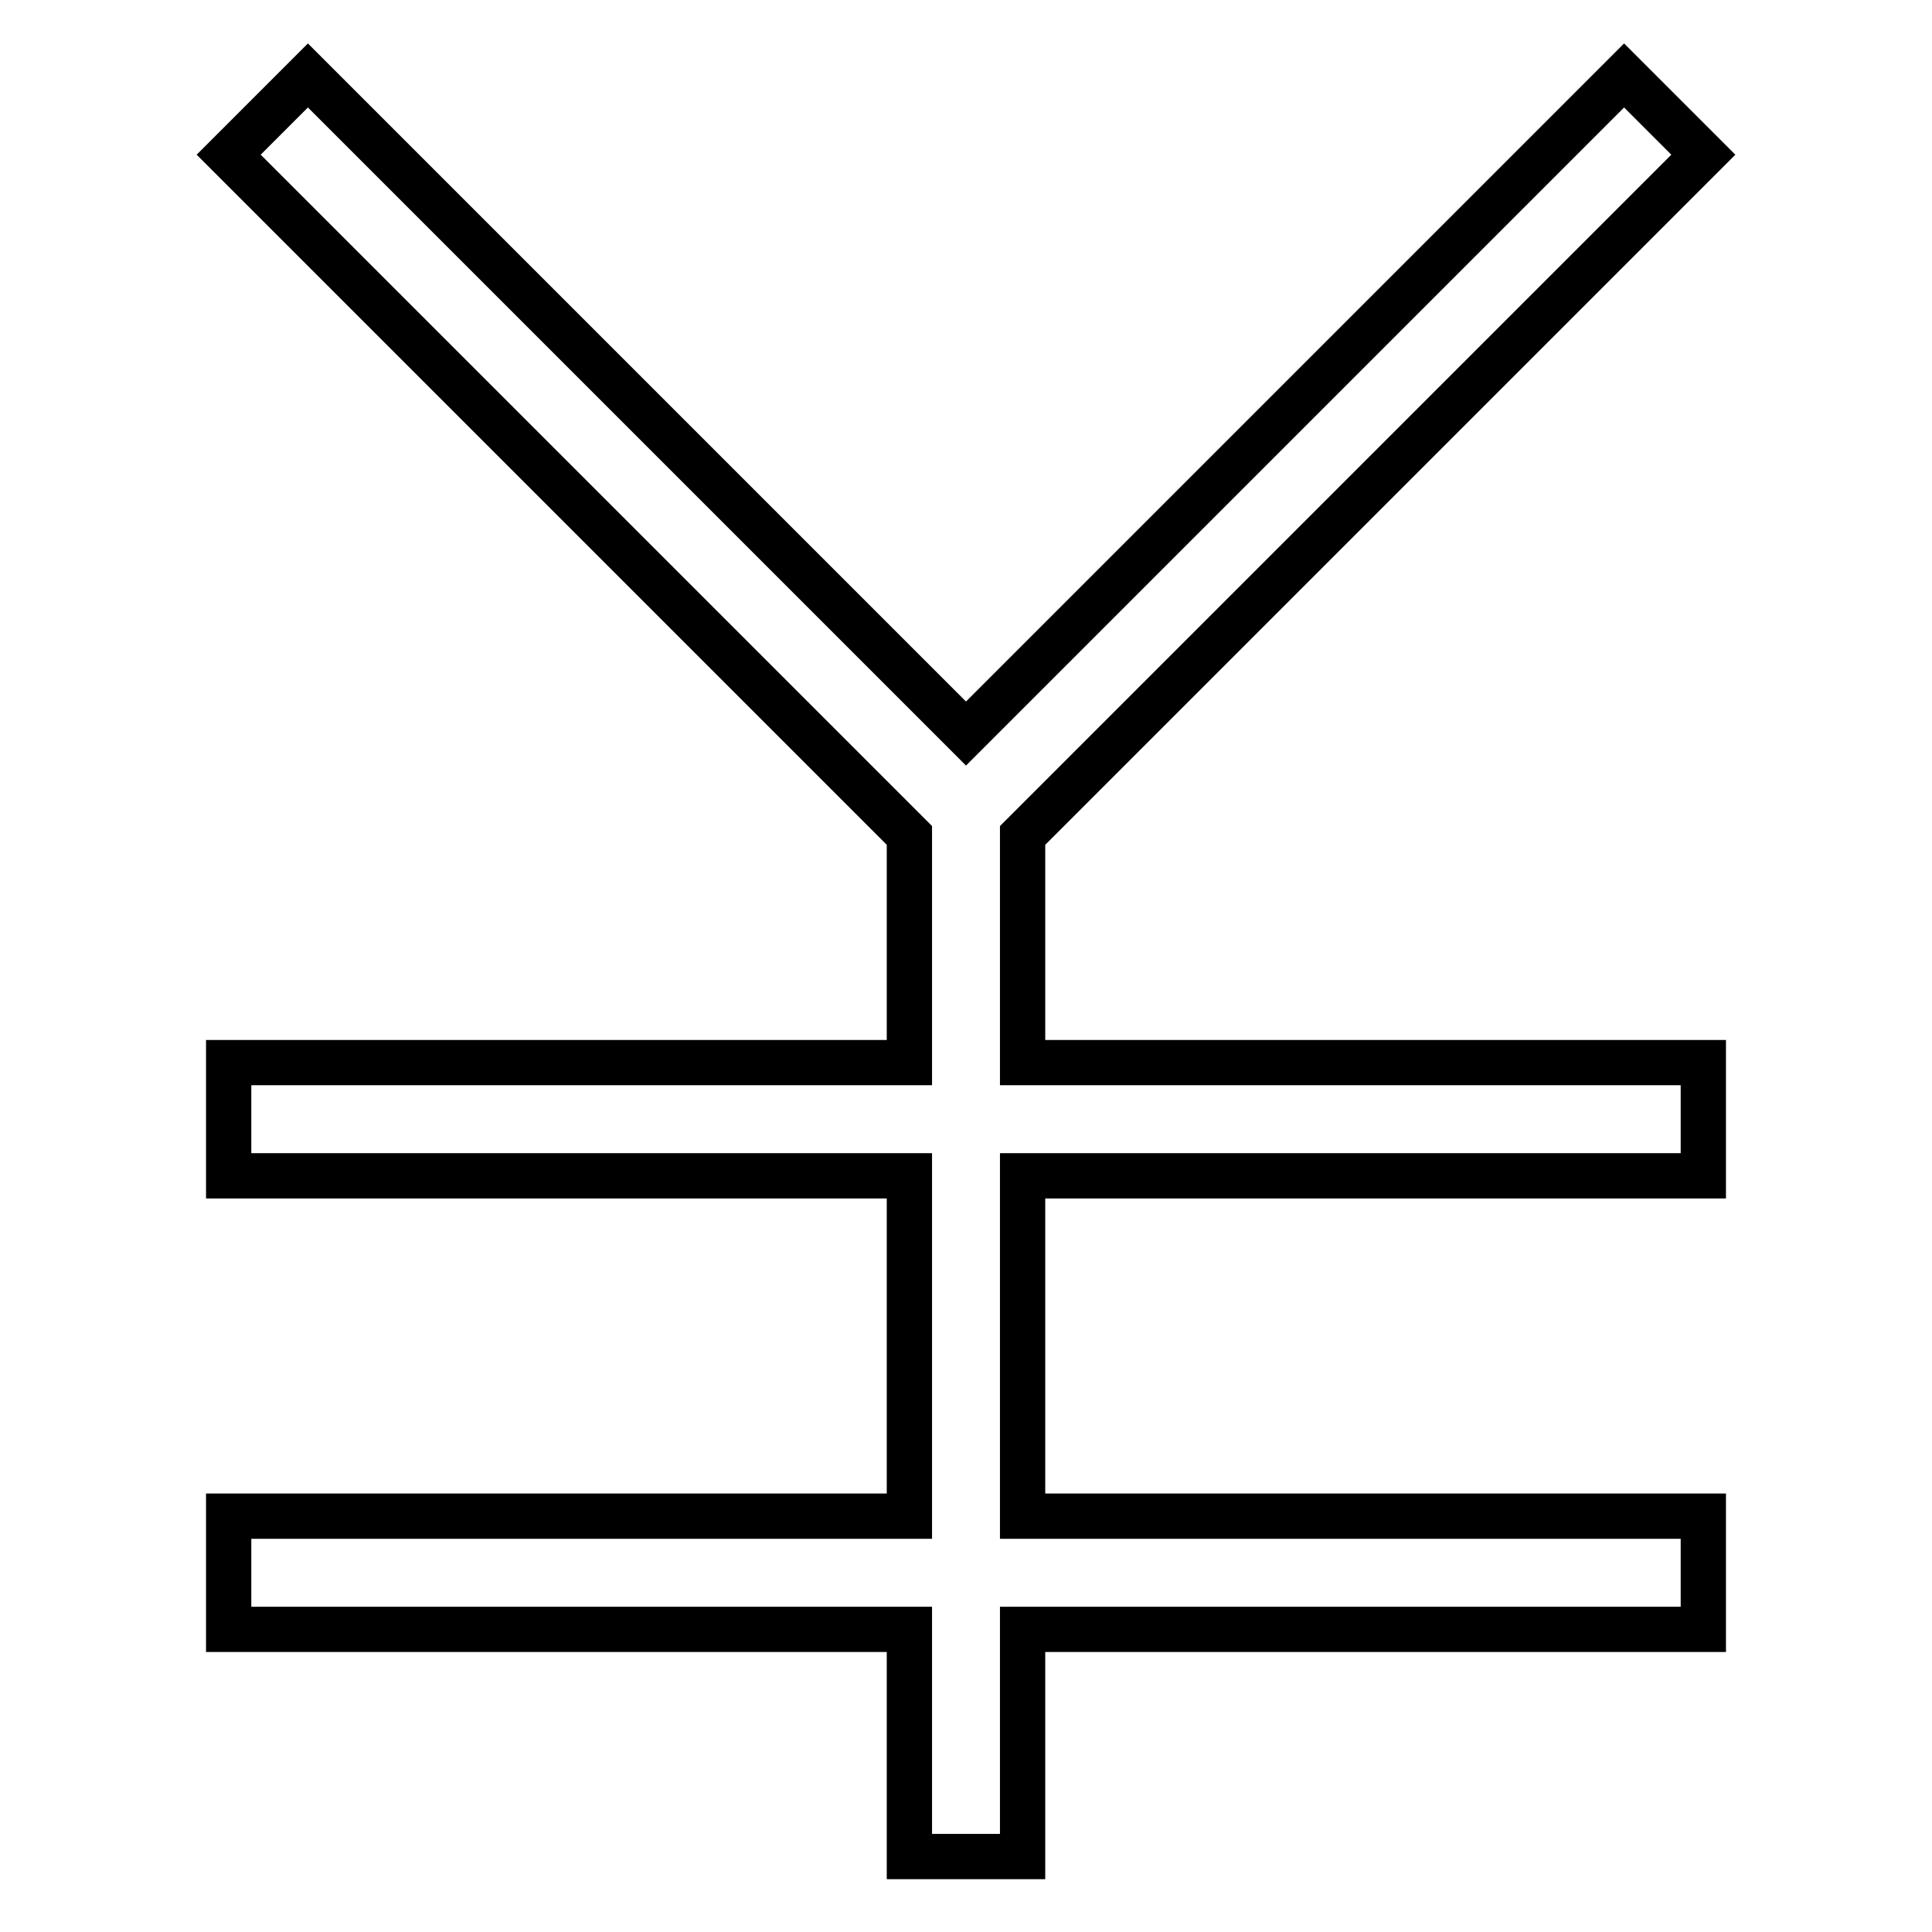
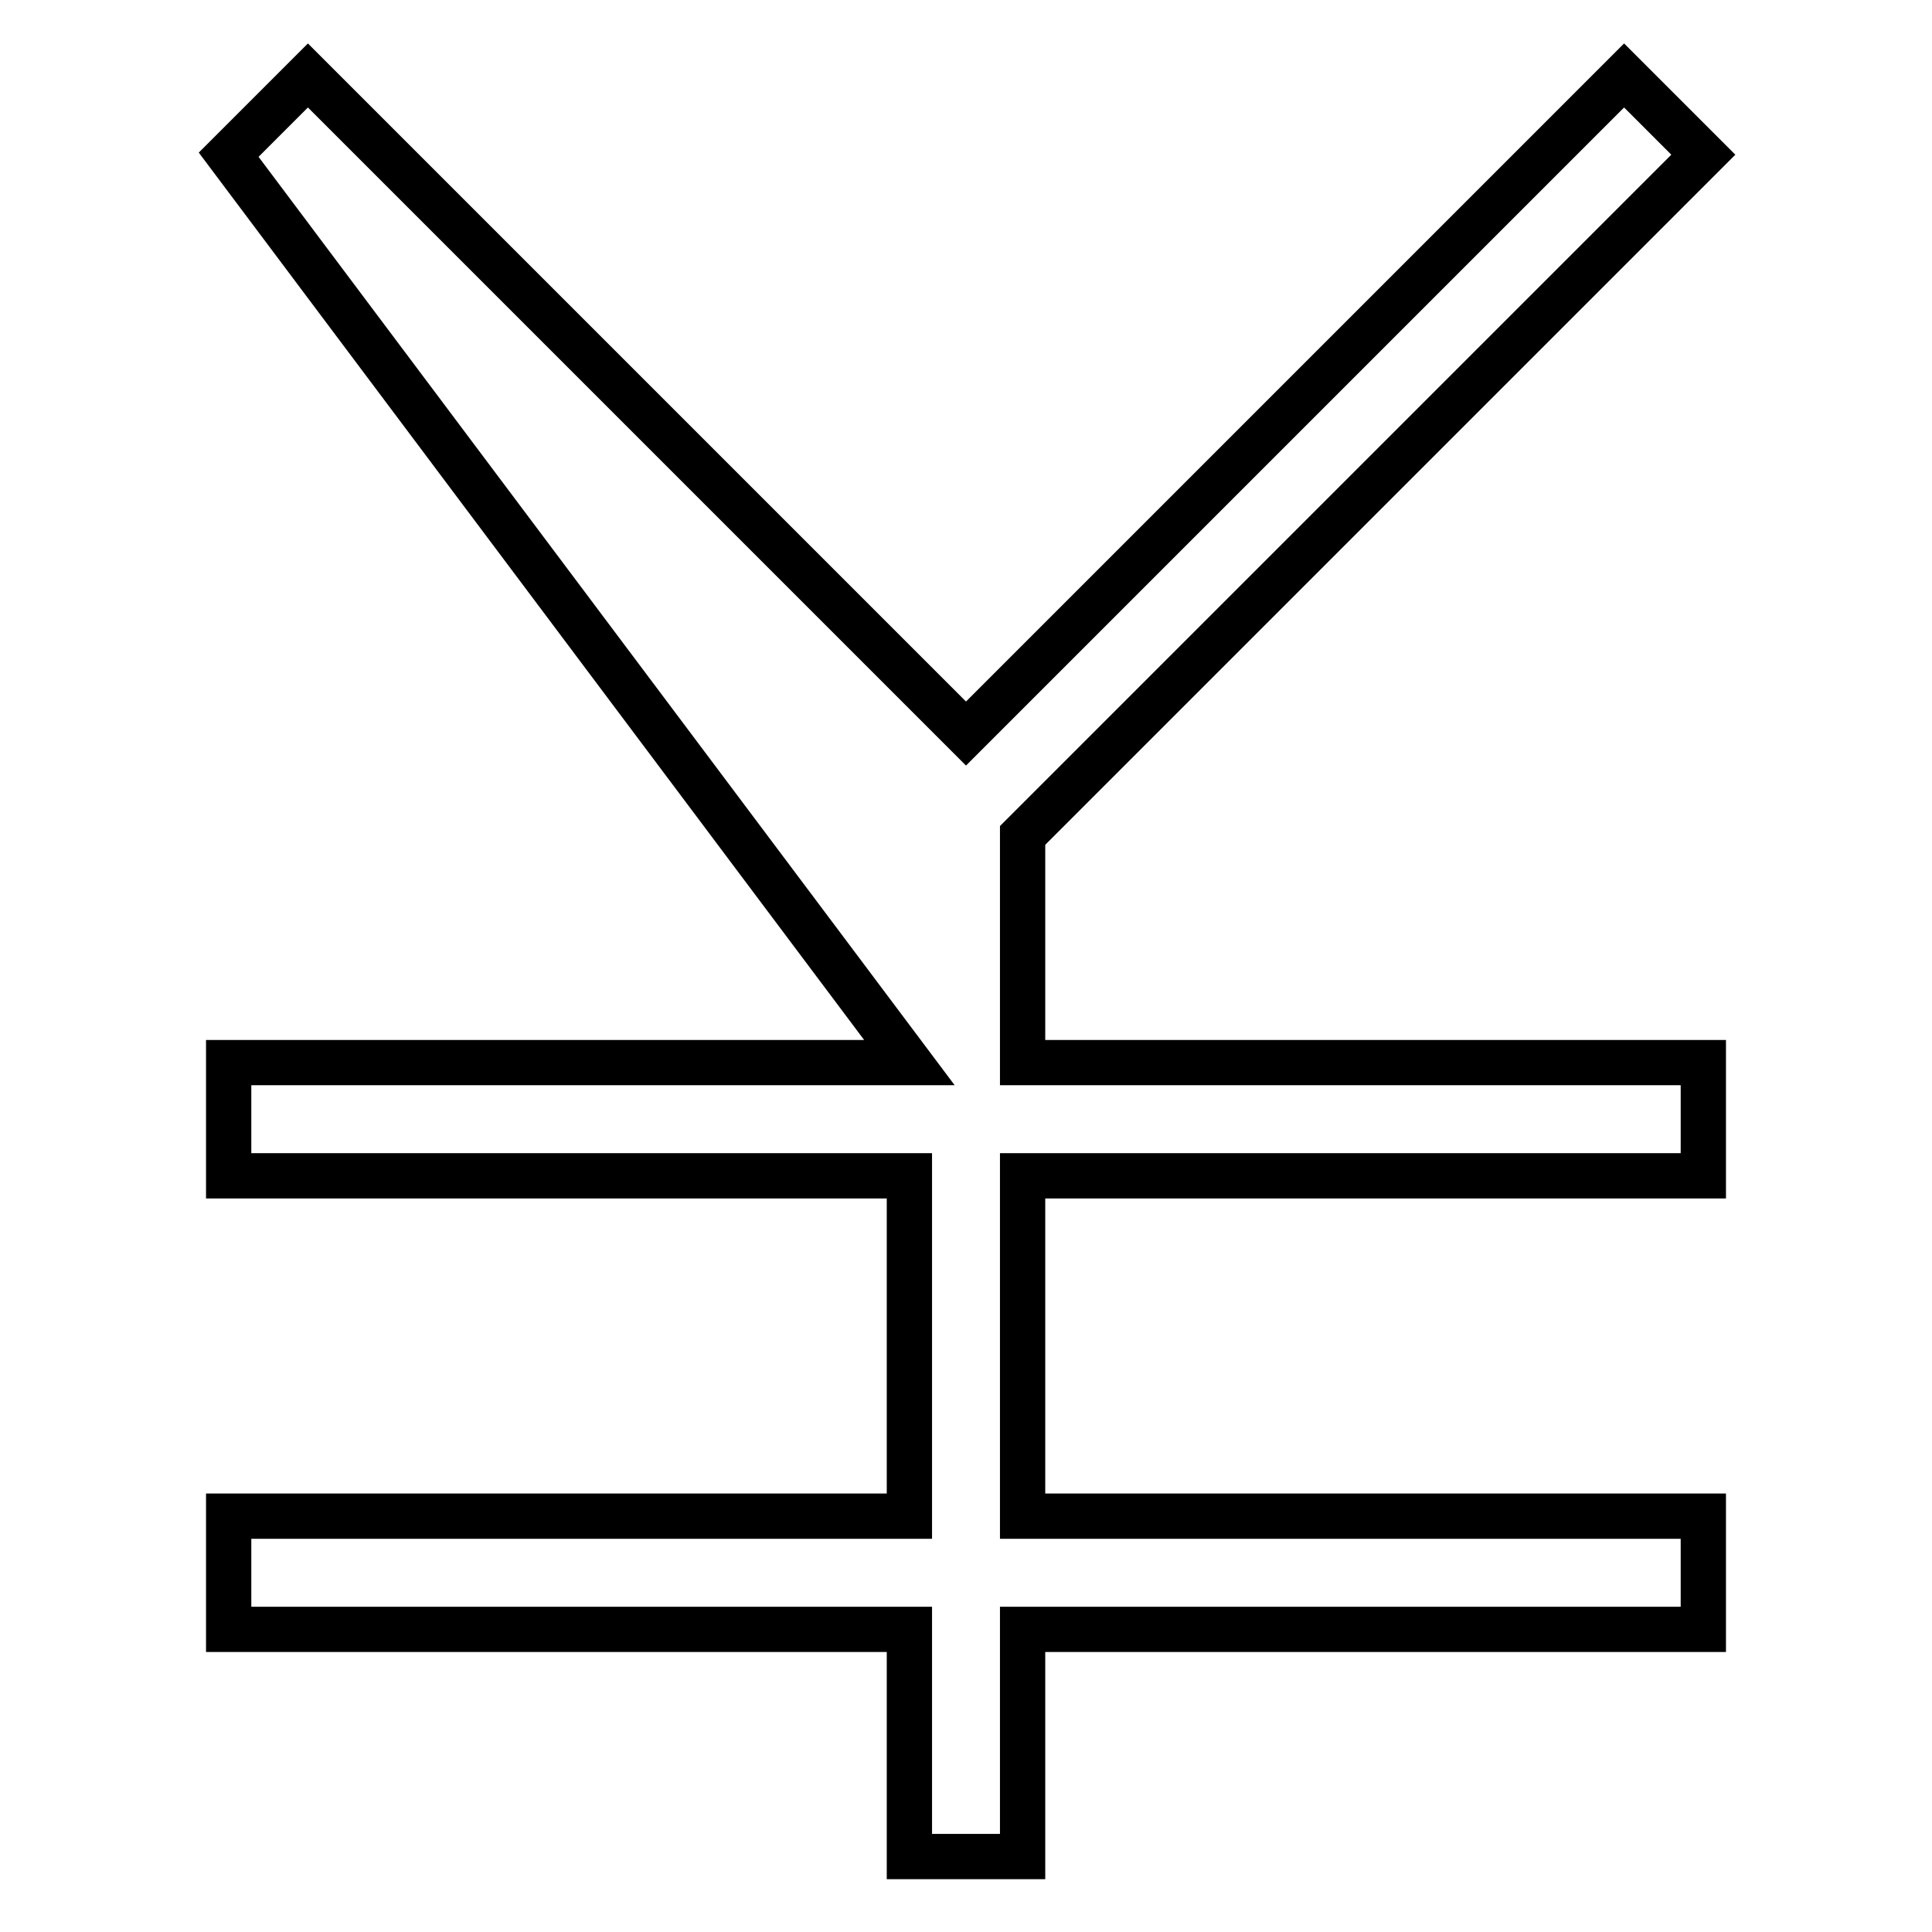
<svg xmlns="http://www.w3.org/2000/svg" version="1.1" x="0px" y="0px" viewBox="0 0 256 256" enable-background="new 0 0 256 256" xml:space="preserve">
  <g>
-     <path stroke-width="6" fill-opacity="0" stroke="#000000" d="M120.5,200.9v-45.1H30.3v-15h90.2v-30.1L30.3,20.5L40.8,10L128,97.2L215.2,10l10.5,10.5l-90.2,90.2v30.1 h90.2v15h-90.2v45.1h90.2v15h-90.2V246h-15v-30.1H30.3v-15H120.5z" />
+     <path stroke-width="6" fill-opacity="0" stroke="#000000" d="M120.5,200.9v-45.1H30.3v-15h90.2L30.3,20.5L40.8,10L128,97.2L215.2,10l10.5,10.5l-90.2,90.2v30.1 h90.2v15h-90.2v45.1h90.2v15h-90.2V246h-15v-30.1H30.3v-15H120.5z" />
  </g>
</svg>